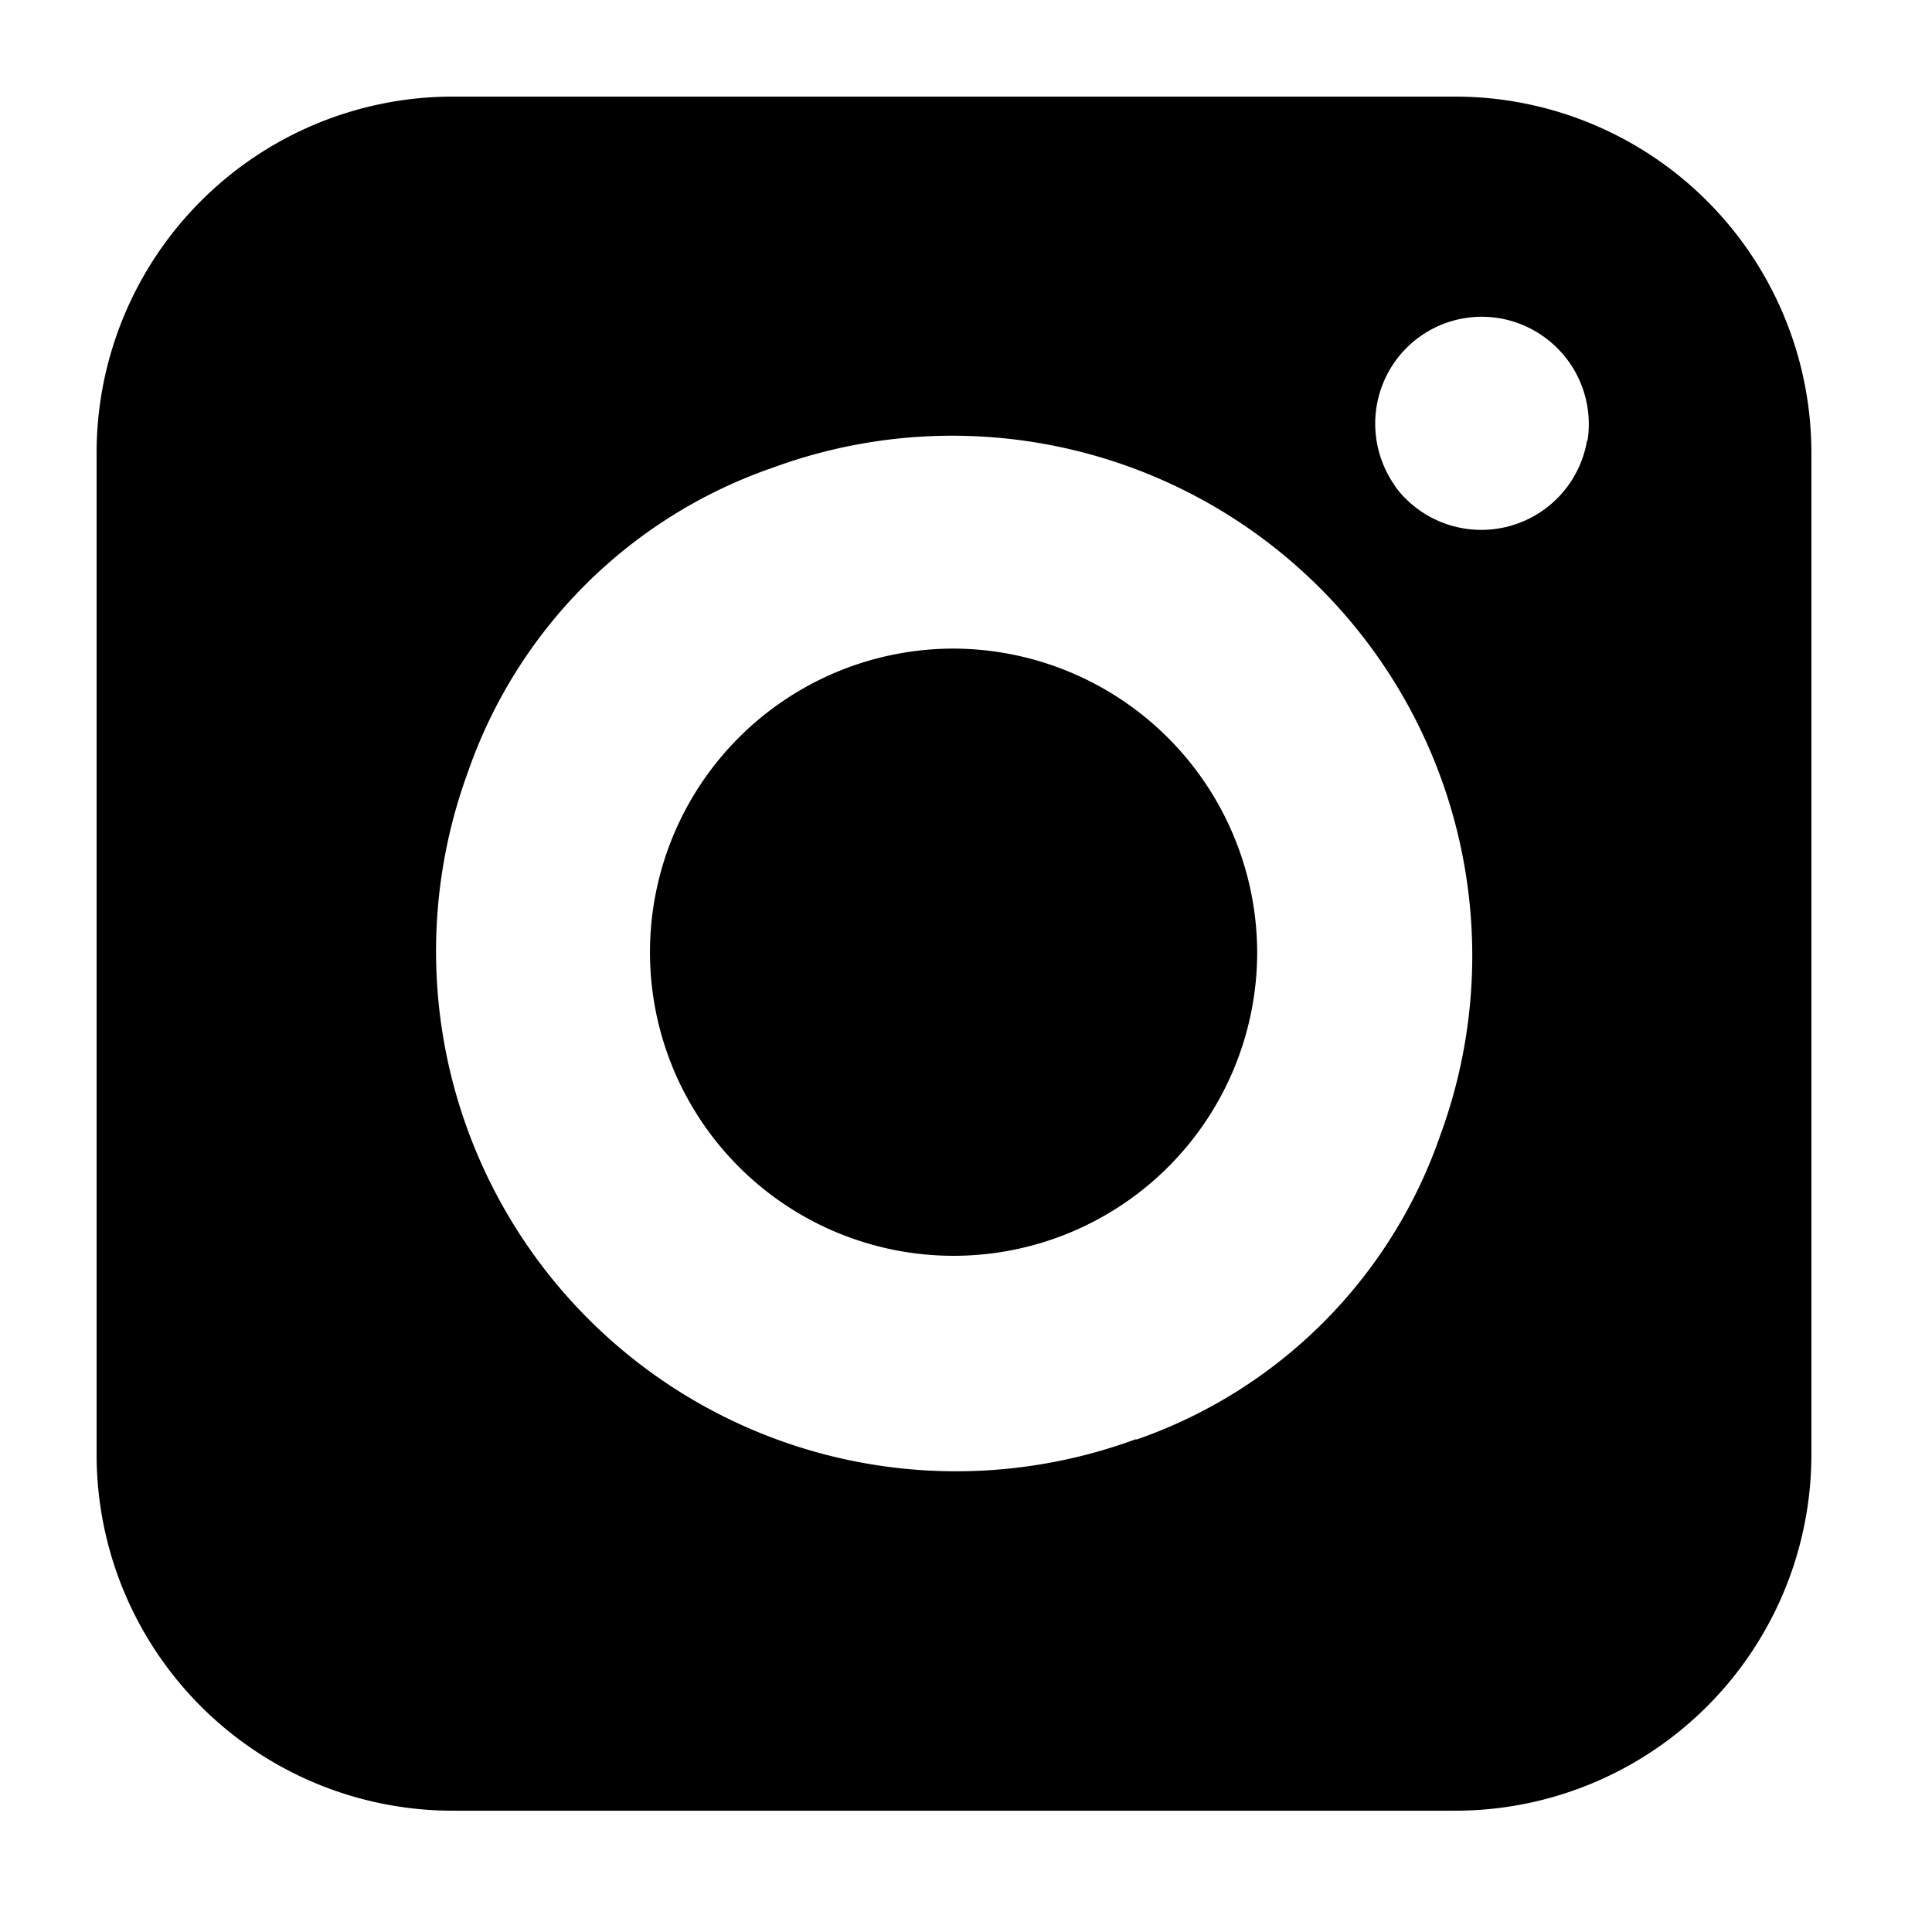
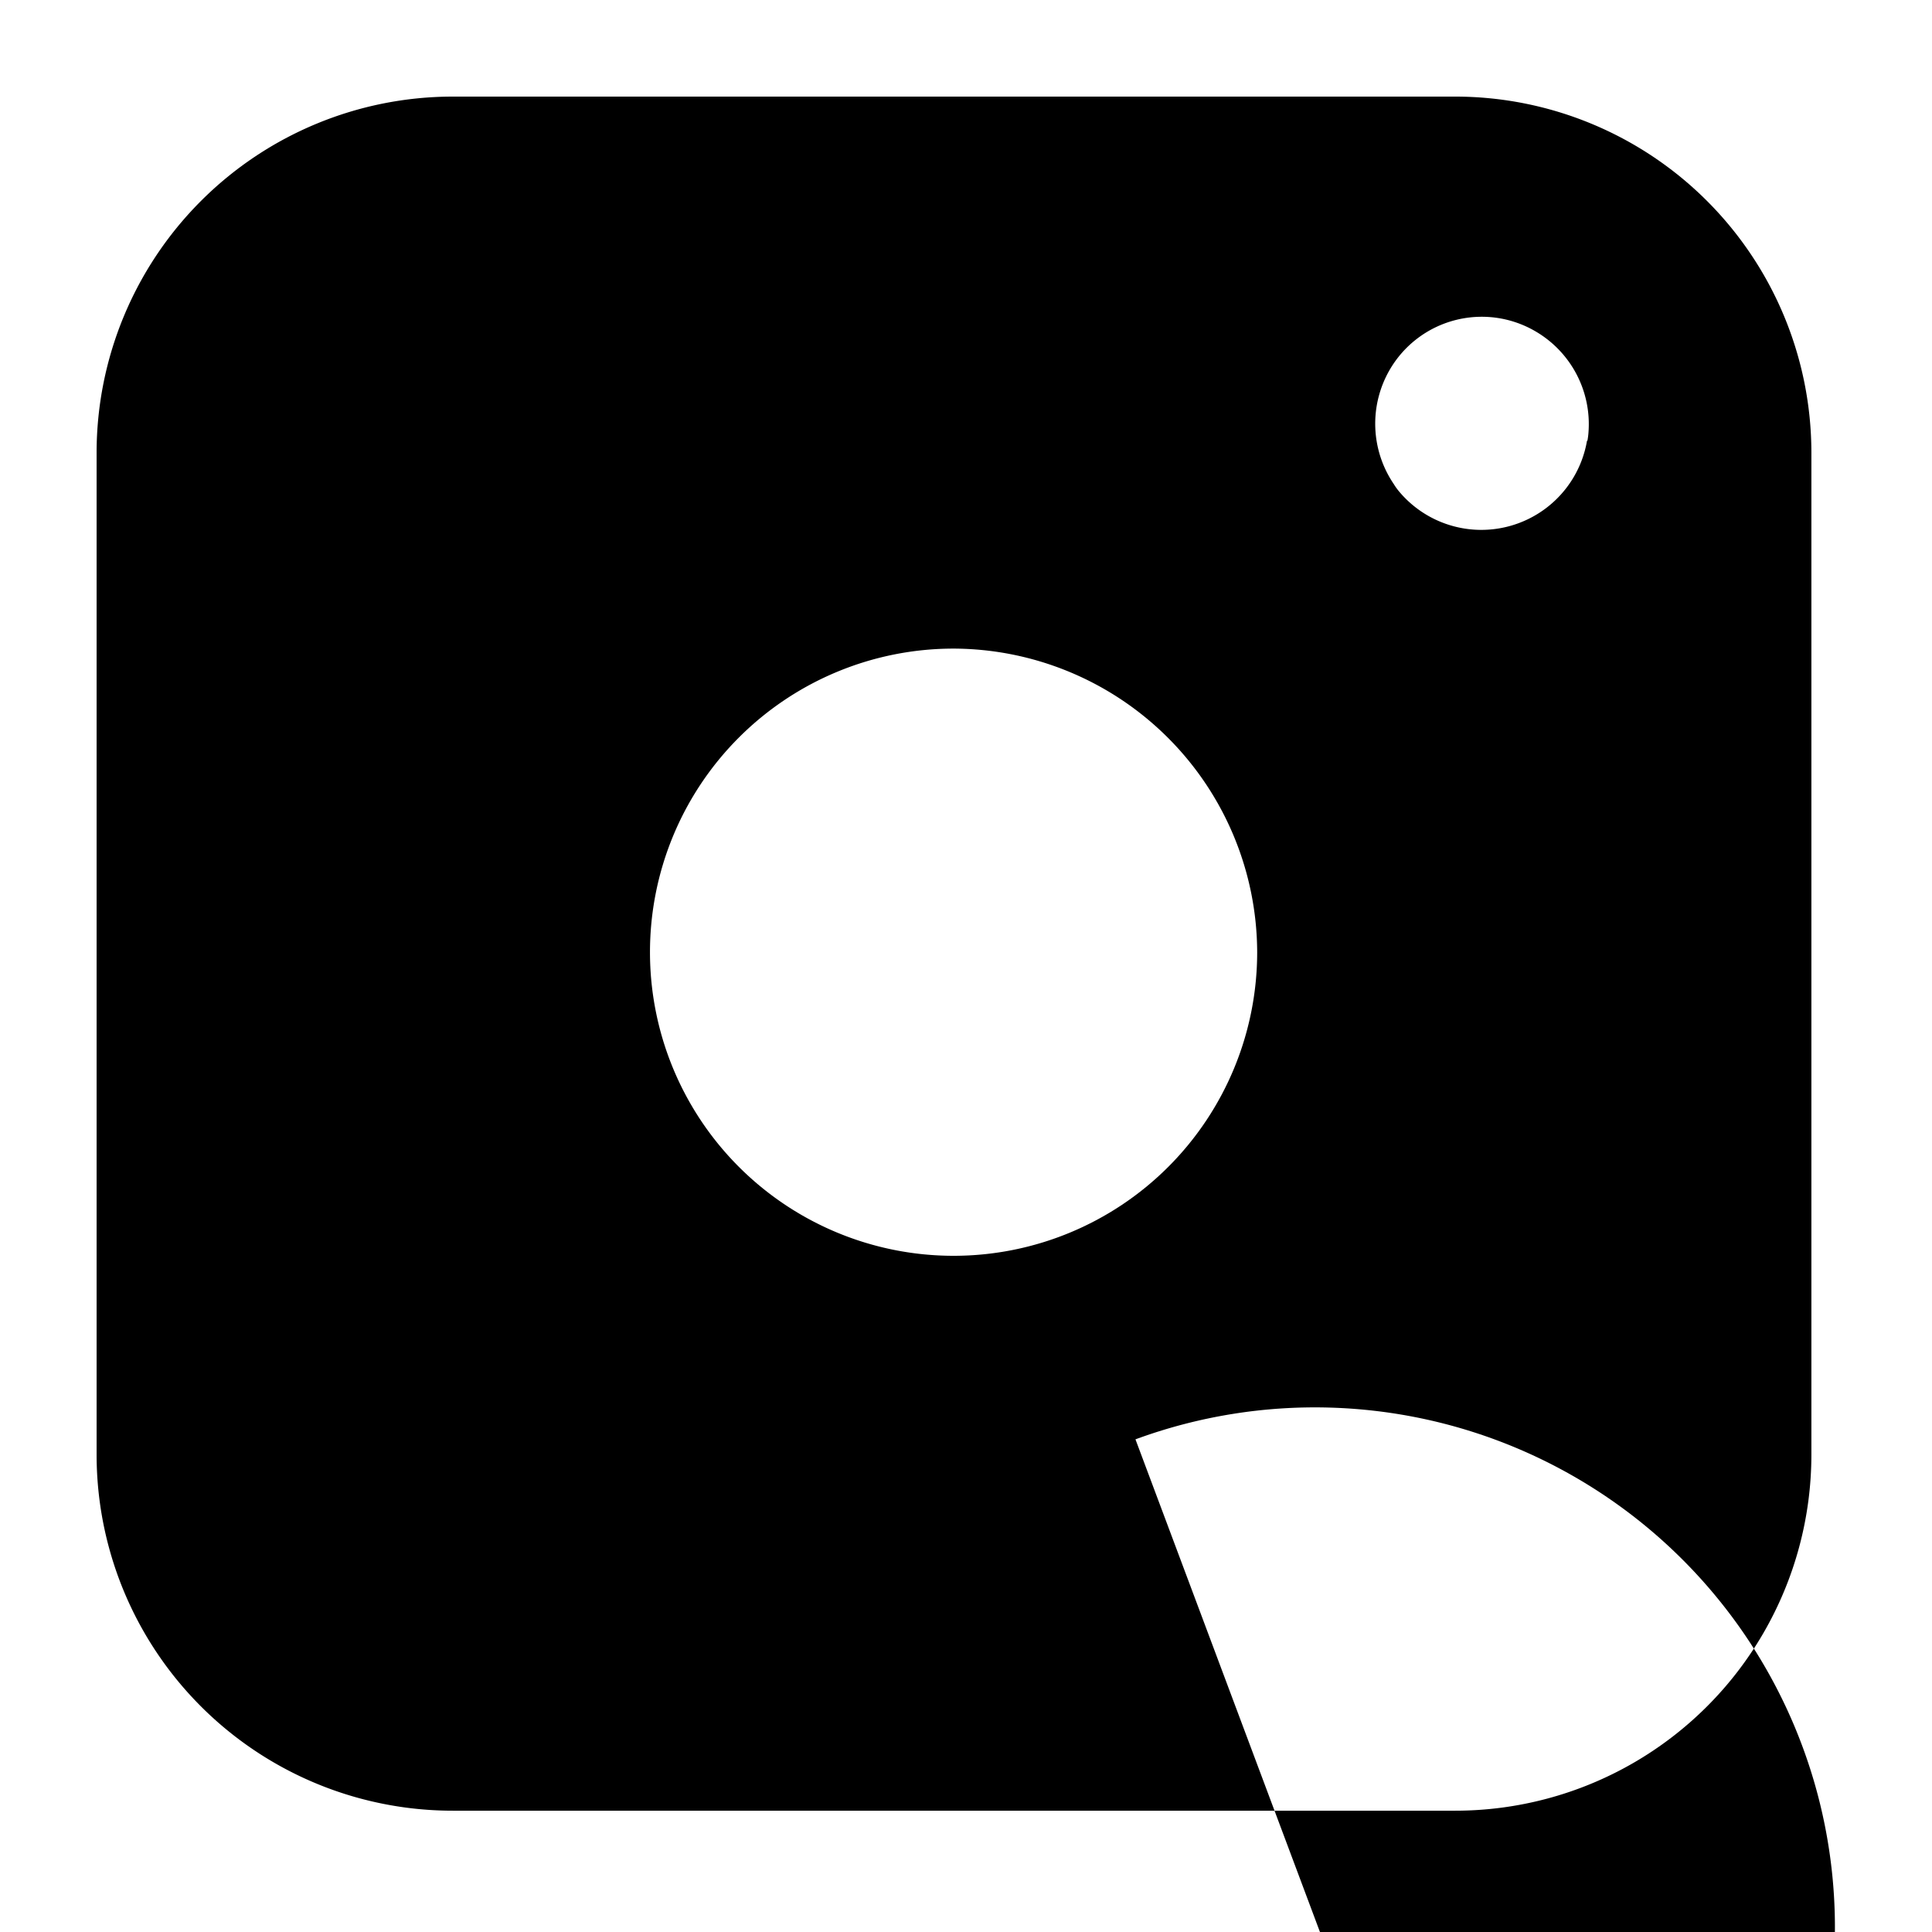
<svg xmlns="http://www.w3.org/2000/svg" width="20" height="20" viewBox="0 0 14 14">
  <defs>
    <style>
      .cls-1 {
        fill: #000000;
        fill-rule: evenodd;
      }
    </style>
  </defs>
-   <path id="Фигура_3" data-name="Фигура 3" class="cls-1" d="M0.7,3.279v7.262a2.581,2.581,0,0,0,2.582,2.58h7.262a2.581,2.581,0,0,0,2.582-2.58V3.279A2.582,2.582,0,0,0,10.542.7H3.281A2.582,2.582,0,0,0,.7,3.279h0ZM8.228,10.43A3.768,3.768,0,0,1,3.391,5.594,3.569,3.569,0,0,1,5.6,3.389a3.768,3.768,0,0,1,4.837,4.837,3.564,3.564,0,0,1-2.2,2.205h0ZM11.5,3.194a0.777,0.777,0,0,1-1.362.367A0.439,0.439,0,0,1,10.1,3.508a0.779,0.779,0,0,1-.031-0.826A0.771,0.771,0,0,1,11.125,2.4a0.778,0.778,0,0,1,.386.73,0.516,0.516,0,0,1-.008.064h0Zm0,0M6.91,4.7a2.2,2.2,0,1,0,2.2,2.2,2.207,2.207,0,0,0-2.2-2.2h0Zm0,0" />
+   <path id="Фигура_3" data-name="Фигура 3" class="cls-1" d="M0.7,3.279v7.262a2.581,2.581,0,0,0,2.582,2.58h7.262a2.581,2.581,0,0,0,2.582-2.58V3.279A2.582,2.582,0,0,0,10.542.7H3.281A2.582,2.582,0,0,0,.7,3.279h0ZM8.228,10.43a3.768,3.768,0,0,1,4.837,4.837,3.564,3.564,0,0,1-2.2,2.205h0ZM11.5,3.194a0.777,0.777,0,0,1-1.362.367A0.439,0.439,0,0,1,10.1,3.508a0.779,0.779,0,0,1-.031-0.826A0.771,0.771,0,0,1,11.125,2.4a0.778,0.778,0,0,1,.386.73,0.516,0.516,0,0,1-.008.064h0Zm0,0M6.91,4.7a2.2,2.2,0,1,0,2.2,2.2,2.207,2.207,0,0,0-2.2-2.2h0Zm0,0" />
</svg>